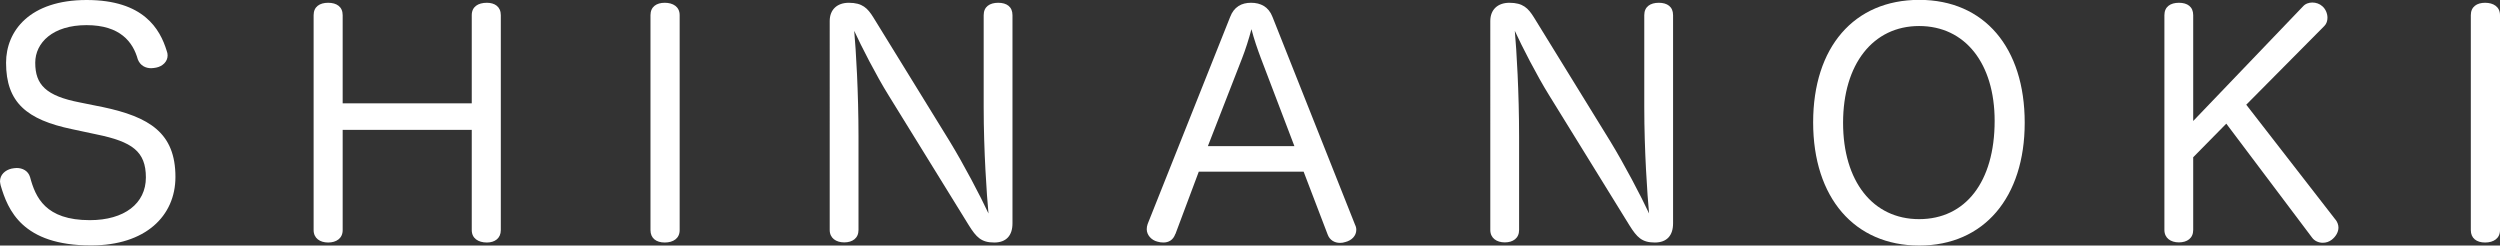
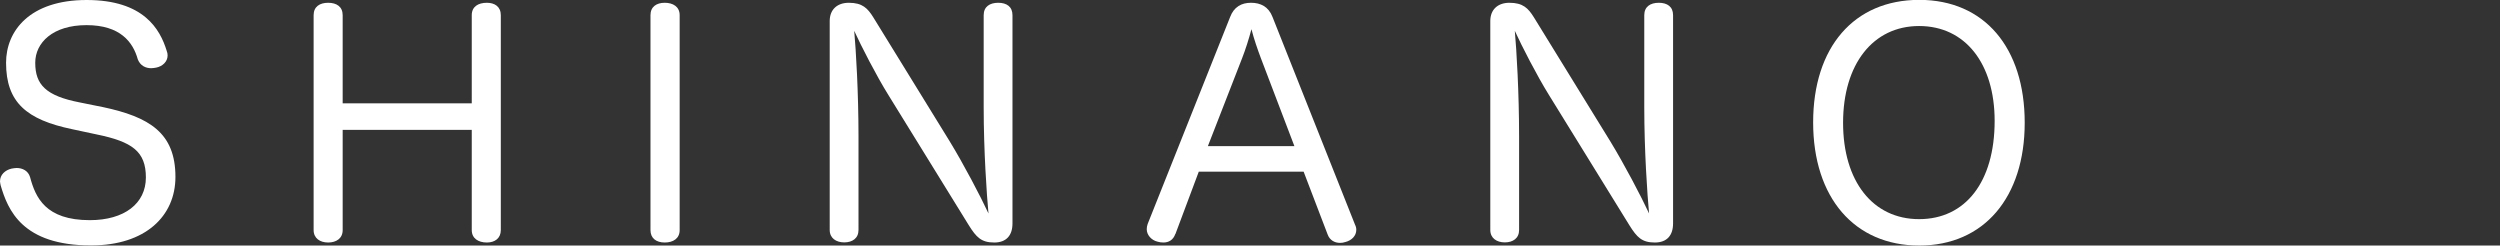
<svg xmlns="http://www.w3.org/2000/svg" id="_レイヤー_2" viewBox="0 0 197.93 19.44">
  <rect x="0" y="0" width="197.93" height="19.44" fill="#333333" stroke="none" />
  <defs>
    <style>.cls-1{fill:#ffffff;stroke-width:0px;}</style>
  </defs>
  <g id="_レイヤー_1-2">
    <path class="cls-1" d="m8.11,8.47c3.74.79,5.78,2.06,5.78,5.54,0,3.1-2.38,5.42-6.67,5.42C1.75,19.44.62,16.61.05,14.67c-.02-.12-.05-.22-.05-.31,0-.53.41-.89.91-1.01.14-.02.26-.05.41-.05.46,0,.91.22,1.06.72.43,1.61,1.22,3.41,4.73,3.41,2.74,0,4.44-1.32,4.44-3.38s-1.08-2.83-3.91-3.41l-1.92-.41C2.11,9.48.48,8.11.48,4.97.48,2.45,2.35,0,6.86,0s5.81,2.3,6.34,4.03c.05.12.07.24.07.36,0,.5-.41.86-.89.96-.12.02-.26.05-.41.05-.43,0-.86-.19-1.06-.7-.38-1.37-1.39-2.71-4.06-2.71s-4.06,1.39-4.06,2.98c0,1.73.84,2.62,3.53,3.14l1.78.36Z" />
    <path class="cls-1" d="m37.35,1.2c0-.67.5-.98,1.2-.98.62,0,1.1.31,1.1.98v17.02c0,.65-.48.98-1.1.98-.7,0-1.2-.34-1.2-.98v-7.94h-10.22v7.94c0,.65-.5.98-1.15.98s-1.15-.34-1.15-.98V1.2c0-.67.48-.98,1.15-.98s1.15.31,1.15.98v6.98h10.22V1.2Z" />
    <path class="cls-1" d="m51.5,1.2c0-.67.48-.98,1.13-.98s1.18.31,1.18.98v17.02c0,.65-.5.98-1.18.98s-1.13-.34-1.13-.98V1.2Z" />
    <path class="cls-1" d="m77.88,1.2c0-.67.48-.98,1.15-.98s1.13.31,1.13.98v16.49c0,.94-.48,1.51-1.44,1.51-1.03,0-1.42-.41-2.02-1.37l-6.36-10.3c-.96-1.54-2.16-3.89-2.71-5.09.14,1.54.34,4.87.34,8.4v7.37c0,.65-.48.98-1.13.98s-1.15-.34-1.15-.98V1.66c0-.89.58-1.44,1.51-1.44,1.08,0,1.49.43,1.94,1.15l6.05,9.82c1.1,1.8,2.45,4.37,3.07,5.71-.14-1.49-.38-4.97-.38-8.42V1.2Z" />
    <path class="cls-1" d="m93.05,18.53c-.17.48-.53.67-.94.67-.17,0-.31-.02-.48-.07-.48-.12-.84-.53-.84-.98,0-.14.02-.26.07-.41l6.53-16.39c.31-.82.91-1.13,1.66-1.13s1.39.31,1.7,1.13l6.53,16.44c.07.14.1.26.1.41,0,.48-.38.84-.86.96-.14.05-.29.07-.43.07-.43,0-.82-.22-.98-.67l-1.9-4.97h-8.3l-1.85,4.94Zm9.43-6.96l-2.66-6.98c-.26-.7-.53-1.46-.74-2.28-.22.82-.46,1.58-.74,2.3l-2.71,6.96h6.86Z" />
    <path class="cls-1" d="m130.18,1.2c0-.67.48-.98,1.15-.98s1.13.31,1.13.98v16.49c0,.94-.48,1.51-1.44,1.51-1.03,0-1.42-.41-2.02-1.37l-6.36-10.3c-.96-1.54-2.16-3.89-2.71-5.09.14,1.54.34,4.87.34,8.4v7.37c0,.65-.48.98-1.13.98s-1.15-.34-1.15-.98V1.66c0-.89.58-1.44,1.51-1.44,1.08,0,1.49.43,1.94,1.15l6.05,9.82c1.1,1.8,2.45,4.37,3.07,5.71-.14-1.49-.38-4.97-.38-8.42V1.2Z" />
    <path class="cls-1" d="m160.3,9.72c0,5.9-3.22,9.72-8.35,9.72s-8.4-3.79-8.4-9.75,3.24-9.7,8.4-9.7,8.35,3.79,8.35,9.72Zm-14.38,0c0,4.63,2.35,7.63,6.02,7.63s5.98-2.95,5.98-7.78c0-4.54-2.33-7.51-5.98-7.51s-6.02,3.02-6.02,7.66Z" />
-     <path class="cls-1" d="m184.92,17.4c.14.19.22.41.22.62,0,.36-.22.72-.53.96-.22.17-.46.24-.72.24-.31,0-.65-.14-.84-.41l-6.79-9.02-2.62,2.66v5.76c0,.65-.48.98-1.13.98s-1.15-.34-1.15-.98V1.2c0-.67.48-.98,1.15-.98s1.13.31,1.13.98v8.38l8.69-9.07c.19-.22.48-.31.74-.31.29,0,.58.1.79.29.26.22.41.58.41.91,0,.24-.07.48-.24.65l-6.19,6.24,7.08,9.12Z" />
-     <path class="cls-1" d="m195.62,1.2c0-.67.48-.98,1.13-.98s1.18.31,1.18.98v17.02c0,.65-.5.98-1.18.98s-1.13-.34-1.13-.98V1.2Z" />
  </g>
</svg>